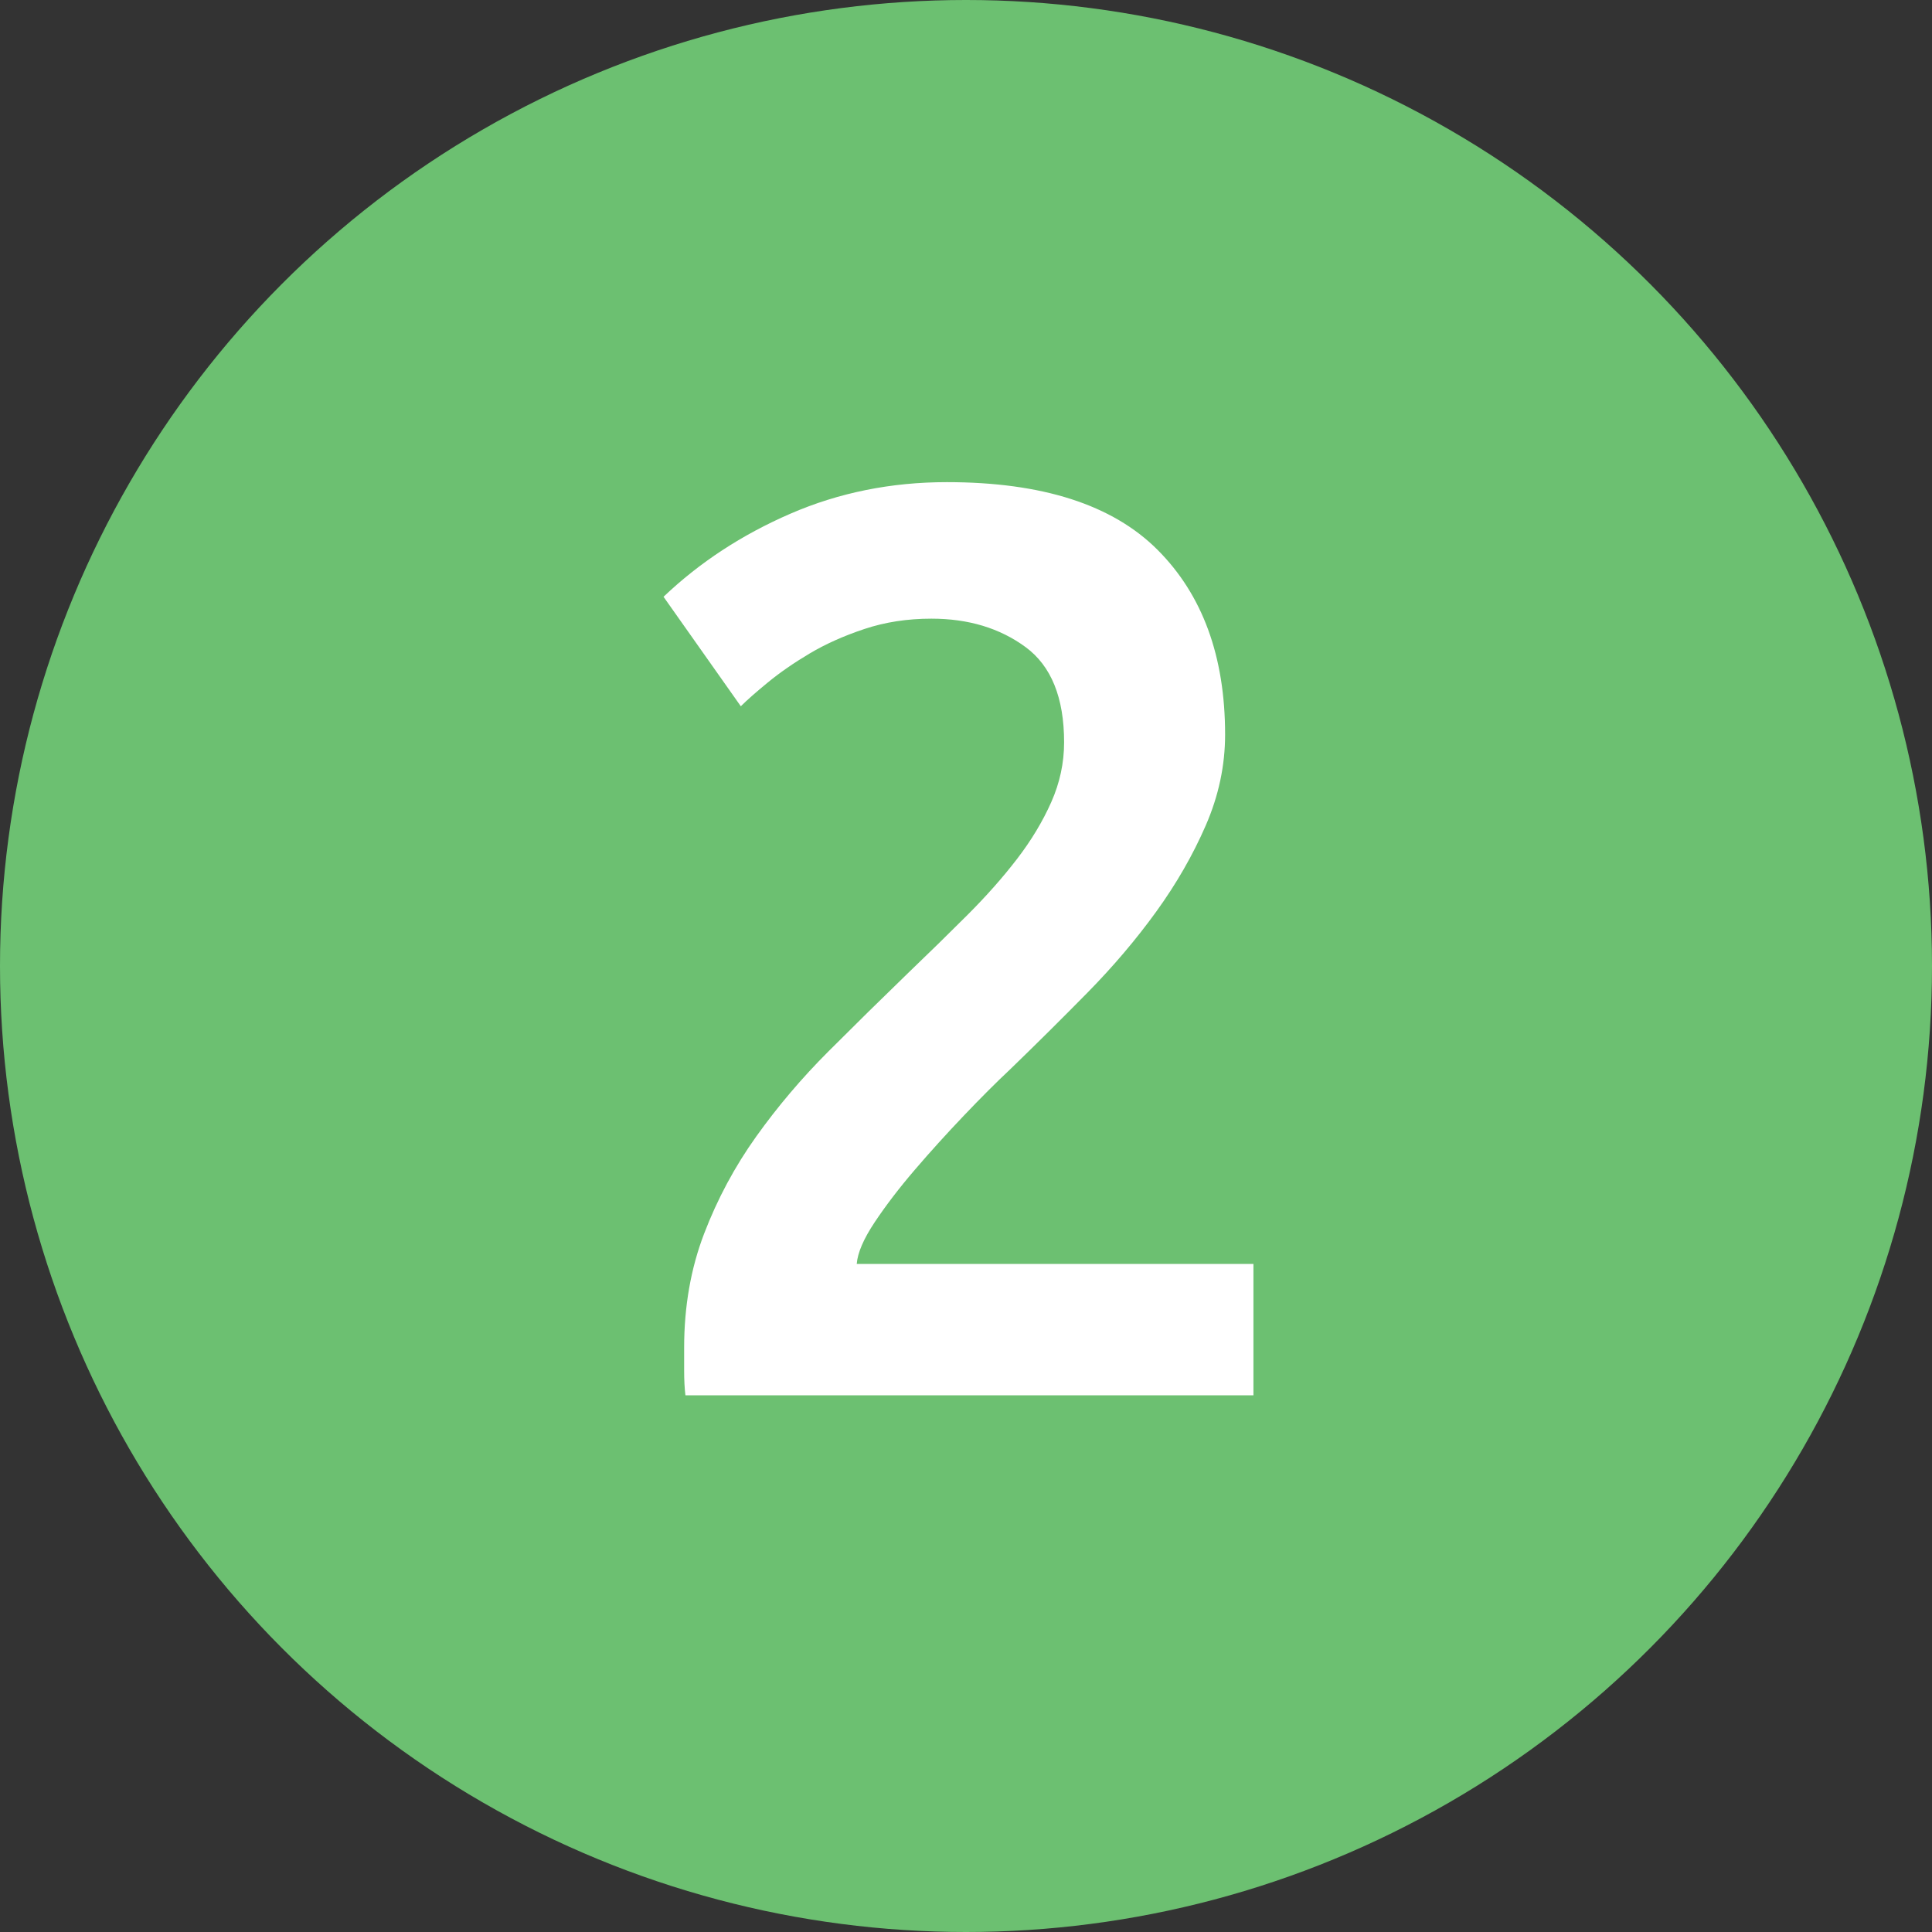
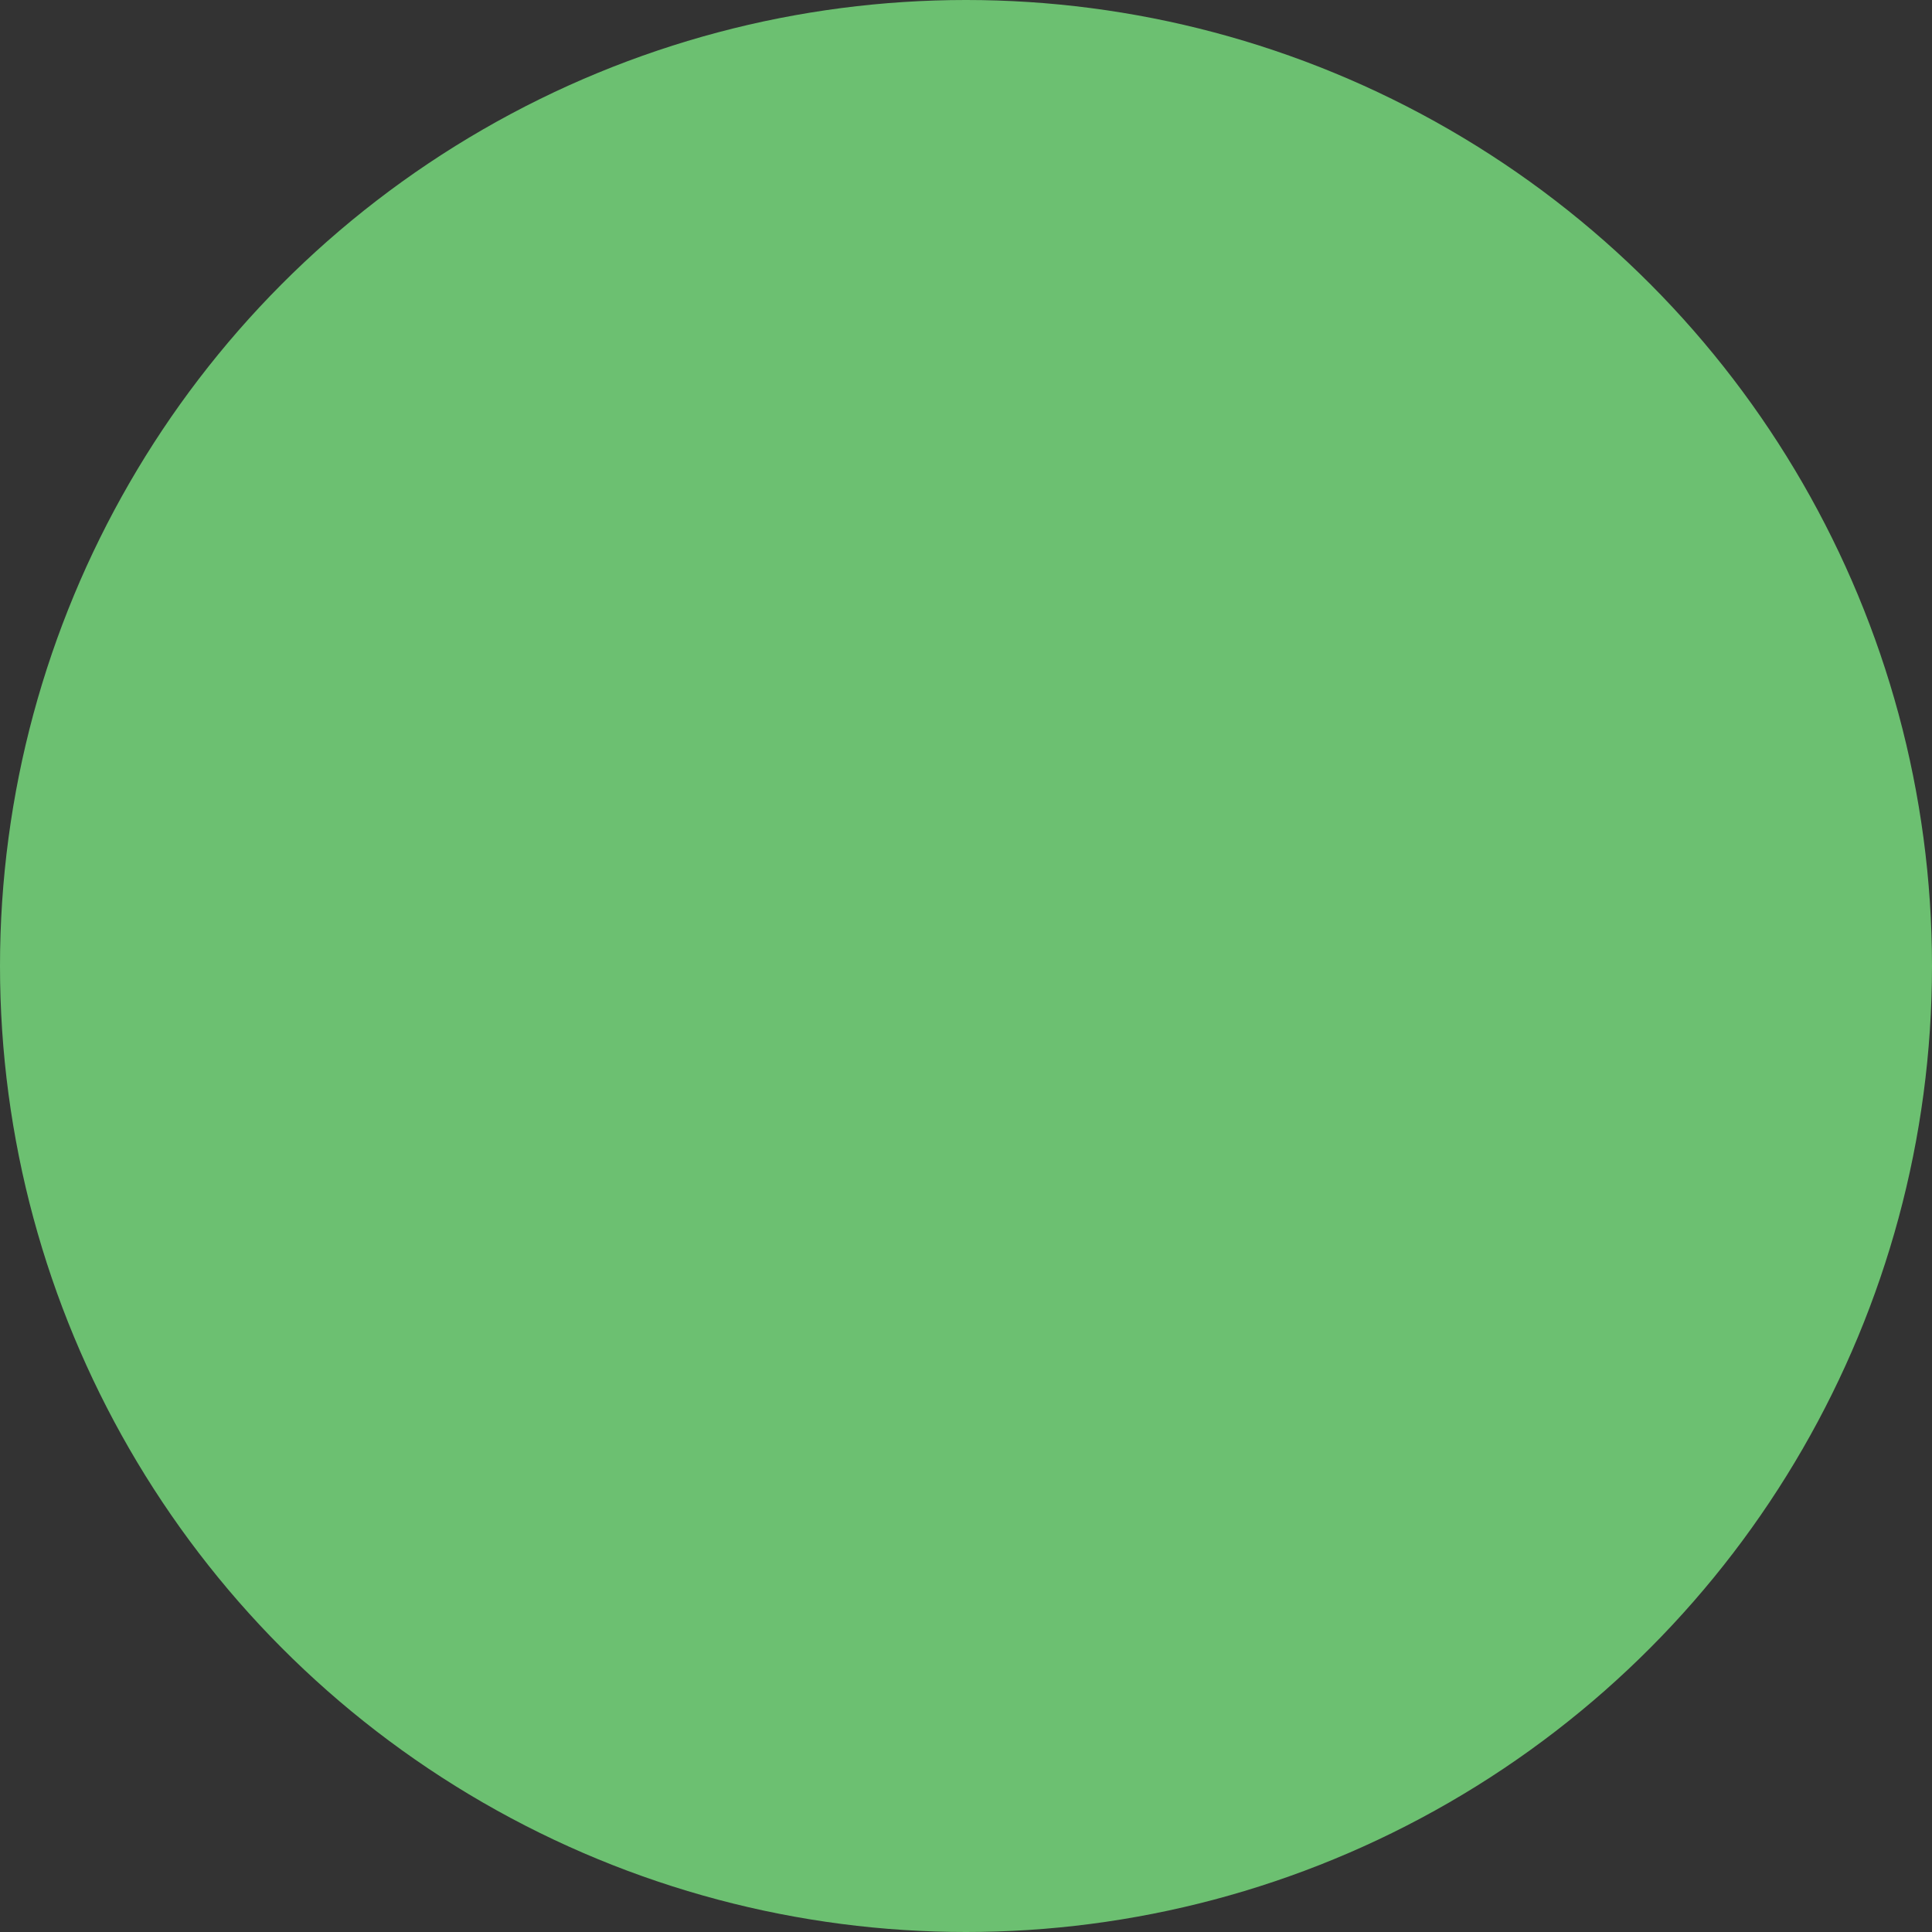
<svg xmlns="http://www.w3.org/2000/svg" xmlns:ns1="http://www.bohemiancoding.com/sketch/ns" width="18px" height="18px" viewBox="0 0 18 18" version="1.1">
  <rect x="0" y="0" width="18" height="18" fill="#333333" stroke="none" />
  <title>2</title>
  <desc>Created with Sketch.</desc>
  <defs />
  <g id="Page-1" stroke="none" stroke-width="1" fill="none" fill-rule="evenodd" ns1:type="MSPage">
    <g id="2" ns1:type="MSLayerGroup">
      <circle id="Oval-1-Copy" fill="#6CC071" ns1:type="MSShapeGroup" cx="9" cy="9" r="9" />
-       <path d="M11.414,6.844 C11.414,7.132 11.354,7.414 11.234,7.69 C11.114,7.966 10.96,8.234 10.772,8.494 C10.584,8.754 10.37,9.006 10.13,9.25 C9.89,9.494 9.65,9.732 9.41,9.964 C9.282,10.084 9.138,10.228 8.978,10.396 C8.818,10.564 8.666,10.732 8.522,10.9 C8.378,11.068 8.254,11.23 8.15,11.386 C8.046,11.542 7.99,11.672 7.982,11.776 L11.678,11.776 L11.678,13 L6.386,13 C6.378,12.936 6.374,12.858 6.374,12.766 C6.374,12.674 6.374,12.604 6.374,12.556 C6.374,12.172 6.436,11.818 6.56,11.494 C6.684,11.17 6.846,10.868 7.046,10.588 C7.246,10.308 7.47,10.044 7.718,9.796 C7.966,9.548 8.214,9.304 8.462,9.064 C8.654,8.88 8.838,8.7 9.014,8.524 C9.19,8.348 9.344,8.174 9.476,8.002 C9.608,7.83 9.714,7.654 9.794,7.474 C9.874,7.294 9.914,7.108 9.914,6.916 C9.914,6.5 9.794,6.204 9.554,6.028 C9.314,5.852 9.022,5.764 8.678,5.764 C8.454,5.764 8.246,5.796 8.054,5.86 C7.862,5.924 7.692,6 7.544,6.088 C7.396,6.176 7.266,6.266 7.154,6.358 C7.042,6.45 6.958,6.524 6.902,6.58 L6.182,5.56 C6.518,5.24 6.912,4.982 7.364,4.786 C7.816,4.59 8.302,4.492 8.822,4.492 C9.71,4.492 10.364,4.702 10.784,5.122 C11.204,5.542 11.414,6.116 11.414,6.844 L11.414,6.844 Z" fill="#FFFFFF" ns1:type="MSShapeGroup" />
    </g>
  </g>
</svg>